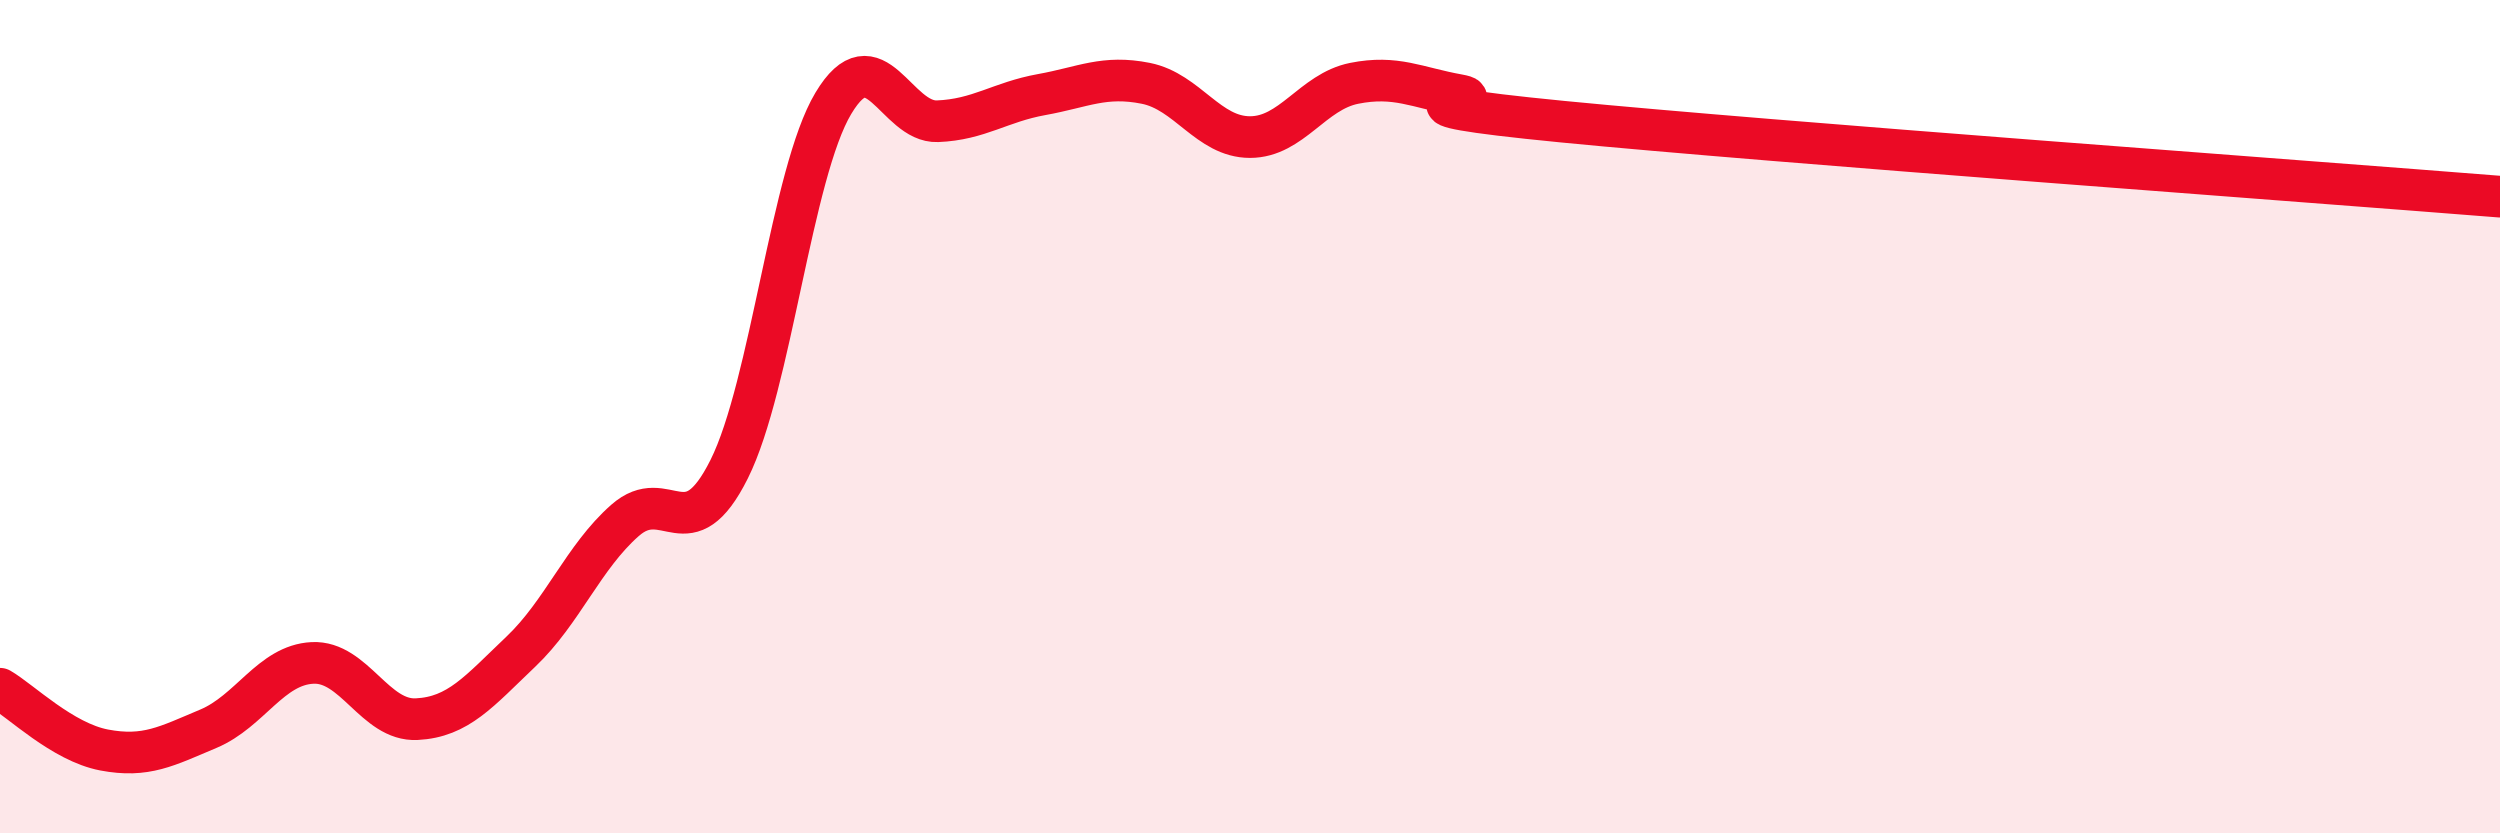
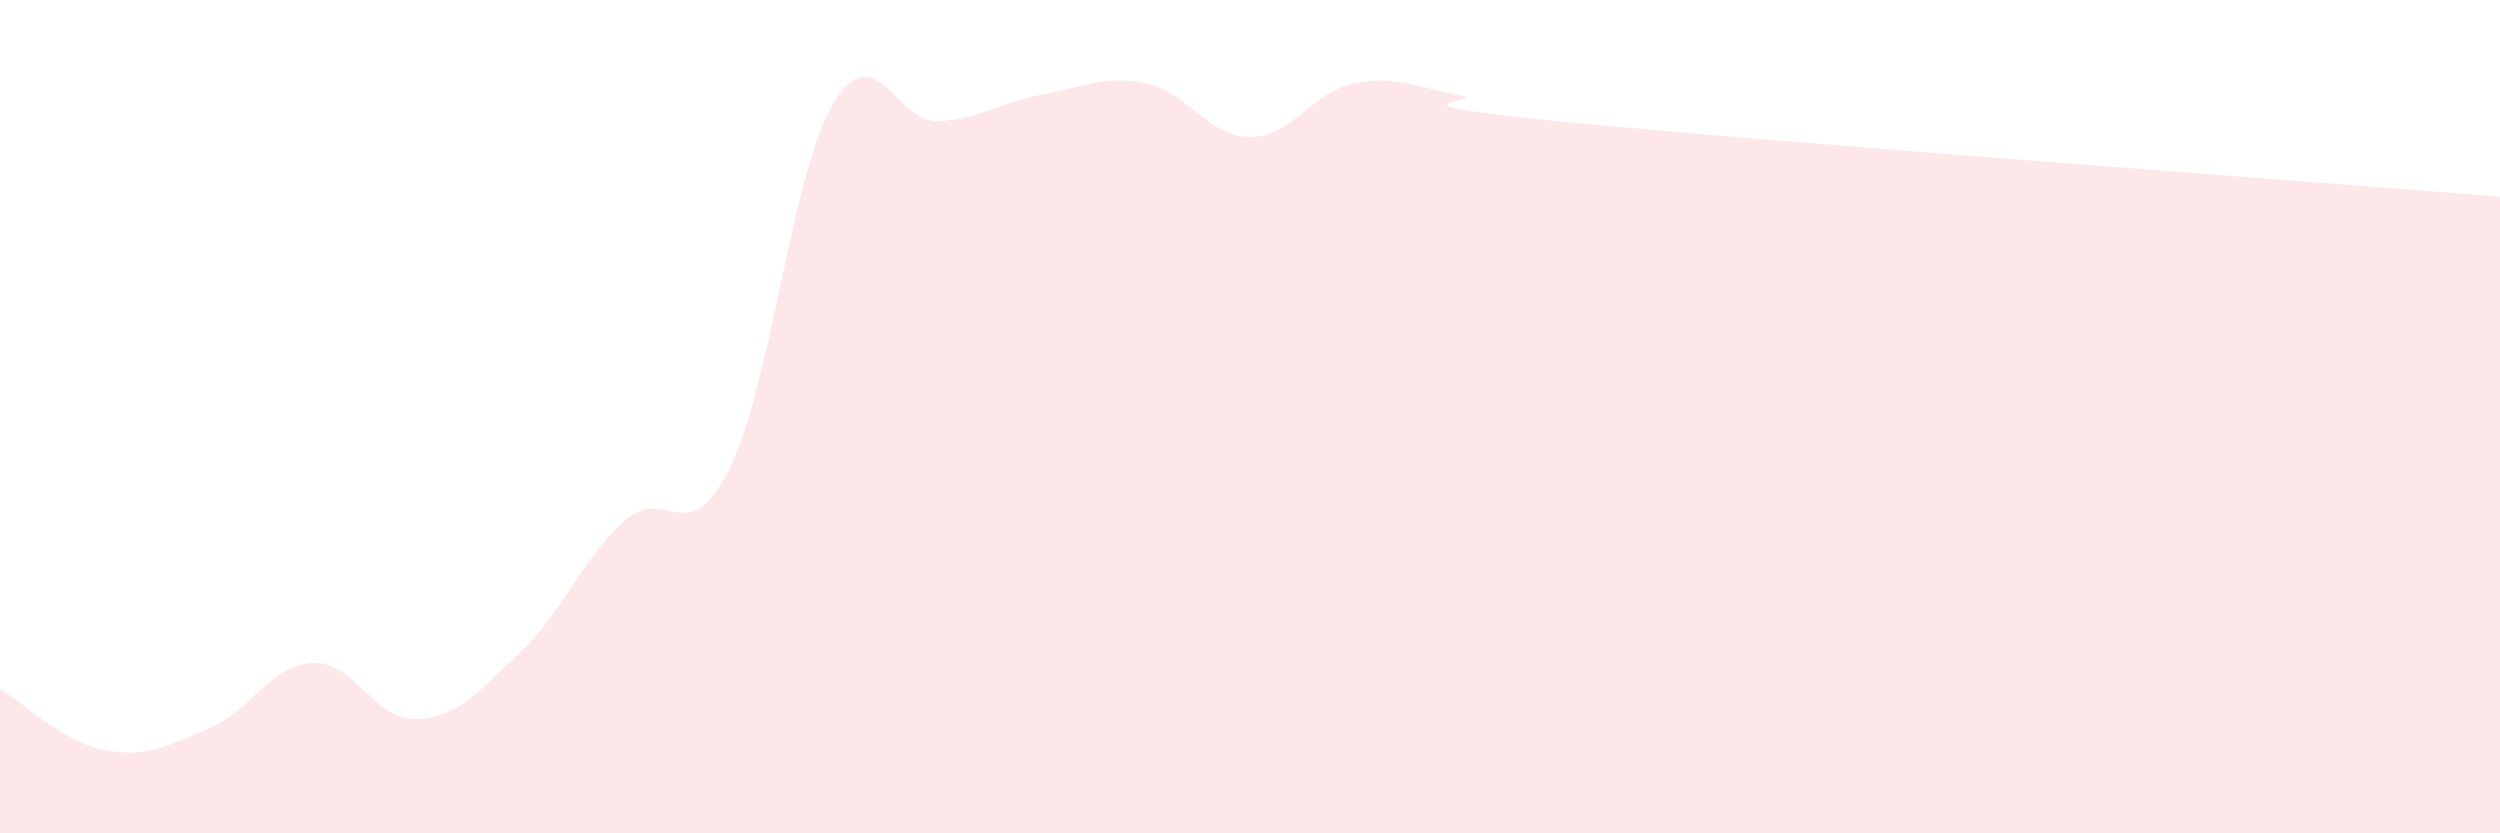
<svg xmlns="http://www.w3.org/2000/svg" width="60" height="20" viewBox="0 0 60 20">
  <path d="M 0,16.53 C 0.5,16.82 1.5,17.81 2.5,18 C 3.5,18.19 4,17.91 5,17.49 C 6,17.07 6.5,15.96 7.5,15.91 C 8.5,15.86 9,17.31 10,17.26 C 11,17.21 11.5,16.59 12.5,15.64 C 13.5,14.69 14,13.37 15,12.49 C 16,11.61 16.5,13.26 17.5,11.26 C 18.5,9.26 19,4.15 20,2.48 C 21,0.81 21.5,2.95 22.5,2.91 C 23.5,2.87 24,2.45 25,2.27 C 26,2.09 26.5,1.8 27.5,2 C 28.5,2.2 29,3.29 30,3.29 C 31,3.29 31.5,2.2 32.5,2 C 33.5,1.8 34,2.1 35,2.28 C 36,2.46 32.5,2.43 37.5,2.92 C 42.5,3.41 55.5,4.36 60,4.72L60 20L0 20Z" fill="#EB0A25" opacity="0.1" stroke-linecap="round" stroke-linejoin="round" />
-   <path d="M 0,16.53 C 0.5,16.82 1.5,17.81 2.5,18 C 3.5,18.19 4,17.91 5,17.49 C 6,17.07 6.5,15.96 7.5,15.91 C 8.5,15.86 9,17.31 10,17.26 C 11,17.21 11.5,16.59 12.5,15.64 C 13.5,14.69 14,13.37 15,12.49 C 16,11.61 16.5,13.26 17.5,11.26 C 18.5,9.26 19,4.15 20,2.48 C 21,0.81 21.5,2.95 22.5,2.91 C 23.5,2.87 24,2.45 25,2.27 C 26,2.09 26.5,1.8 27.5,2 C 28.5,2.2 29,3.29 30,3.29 C 31,3.29 31.5,2.2 32.5,2 C 33.5,1.8 34,2.1 35,2.28 C 36,2.46 32.5,2.43 37.5,2.92 C 42.5,3.41 55.5,4.36 60,4.72" stroke="#EB0A25" stroke-width="1" fill="none" stroke-linecap="round" stroke-linejoin="round" />
</svg>